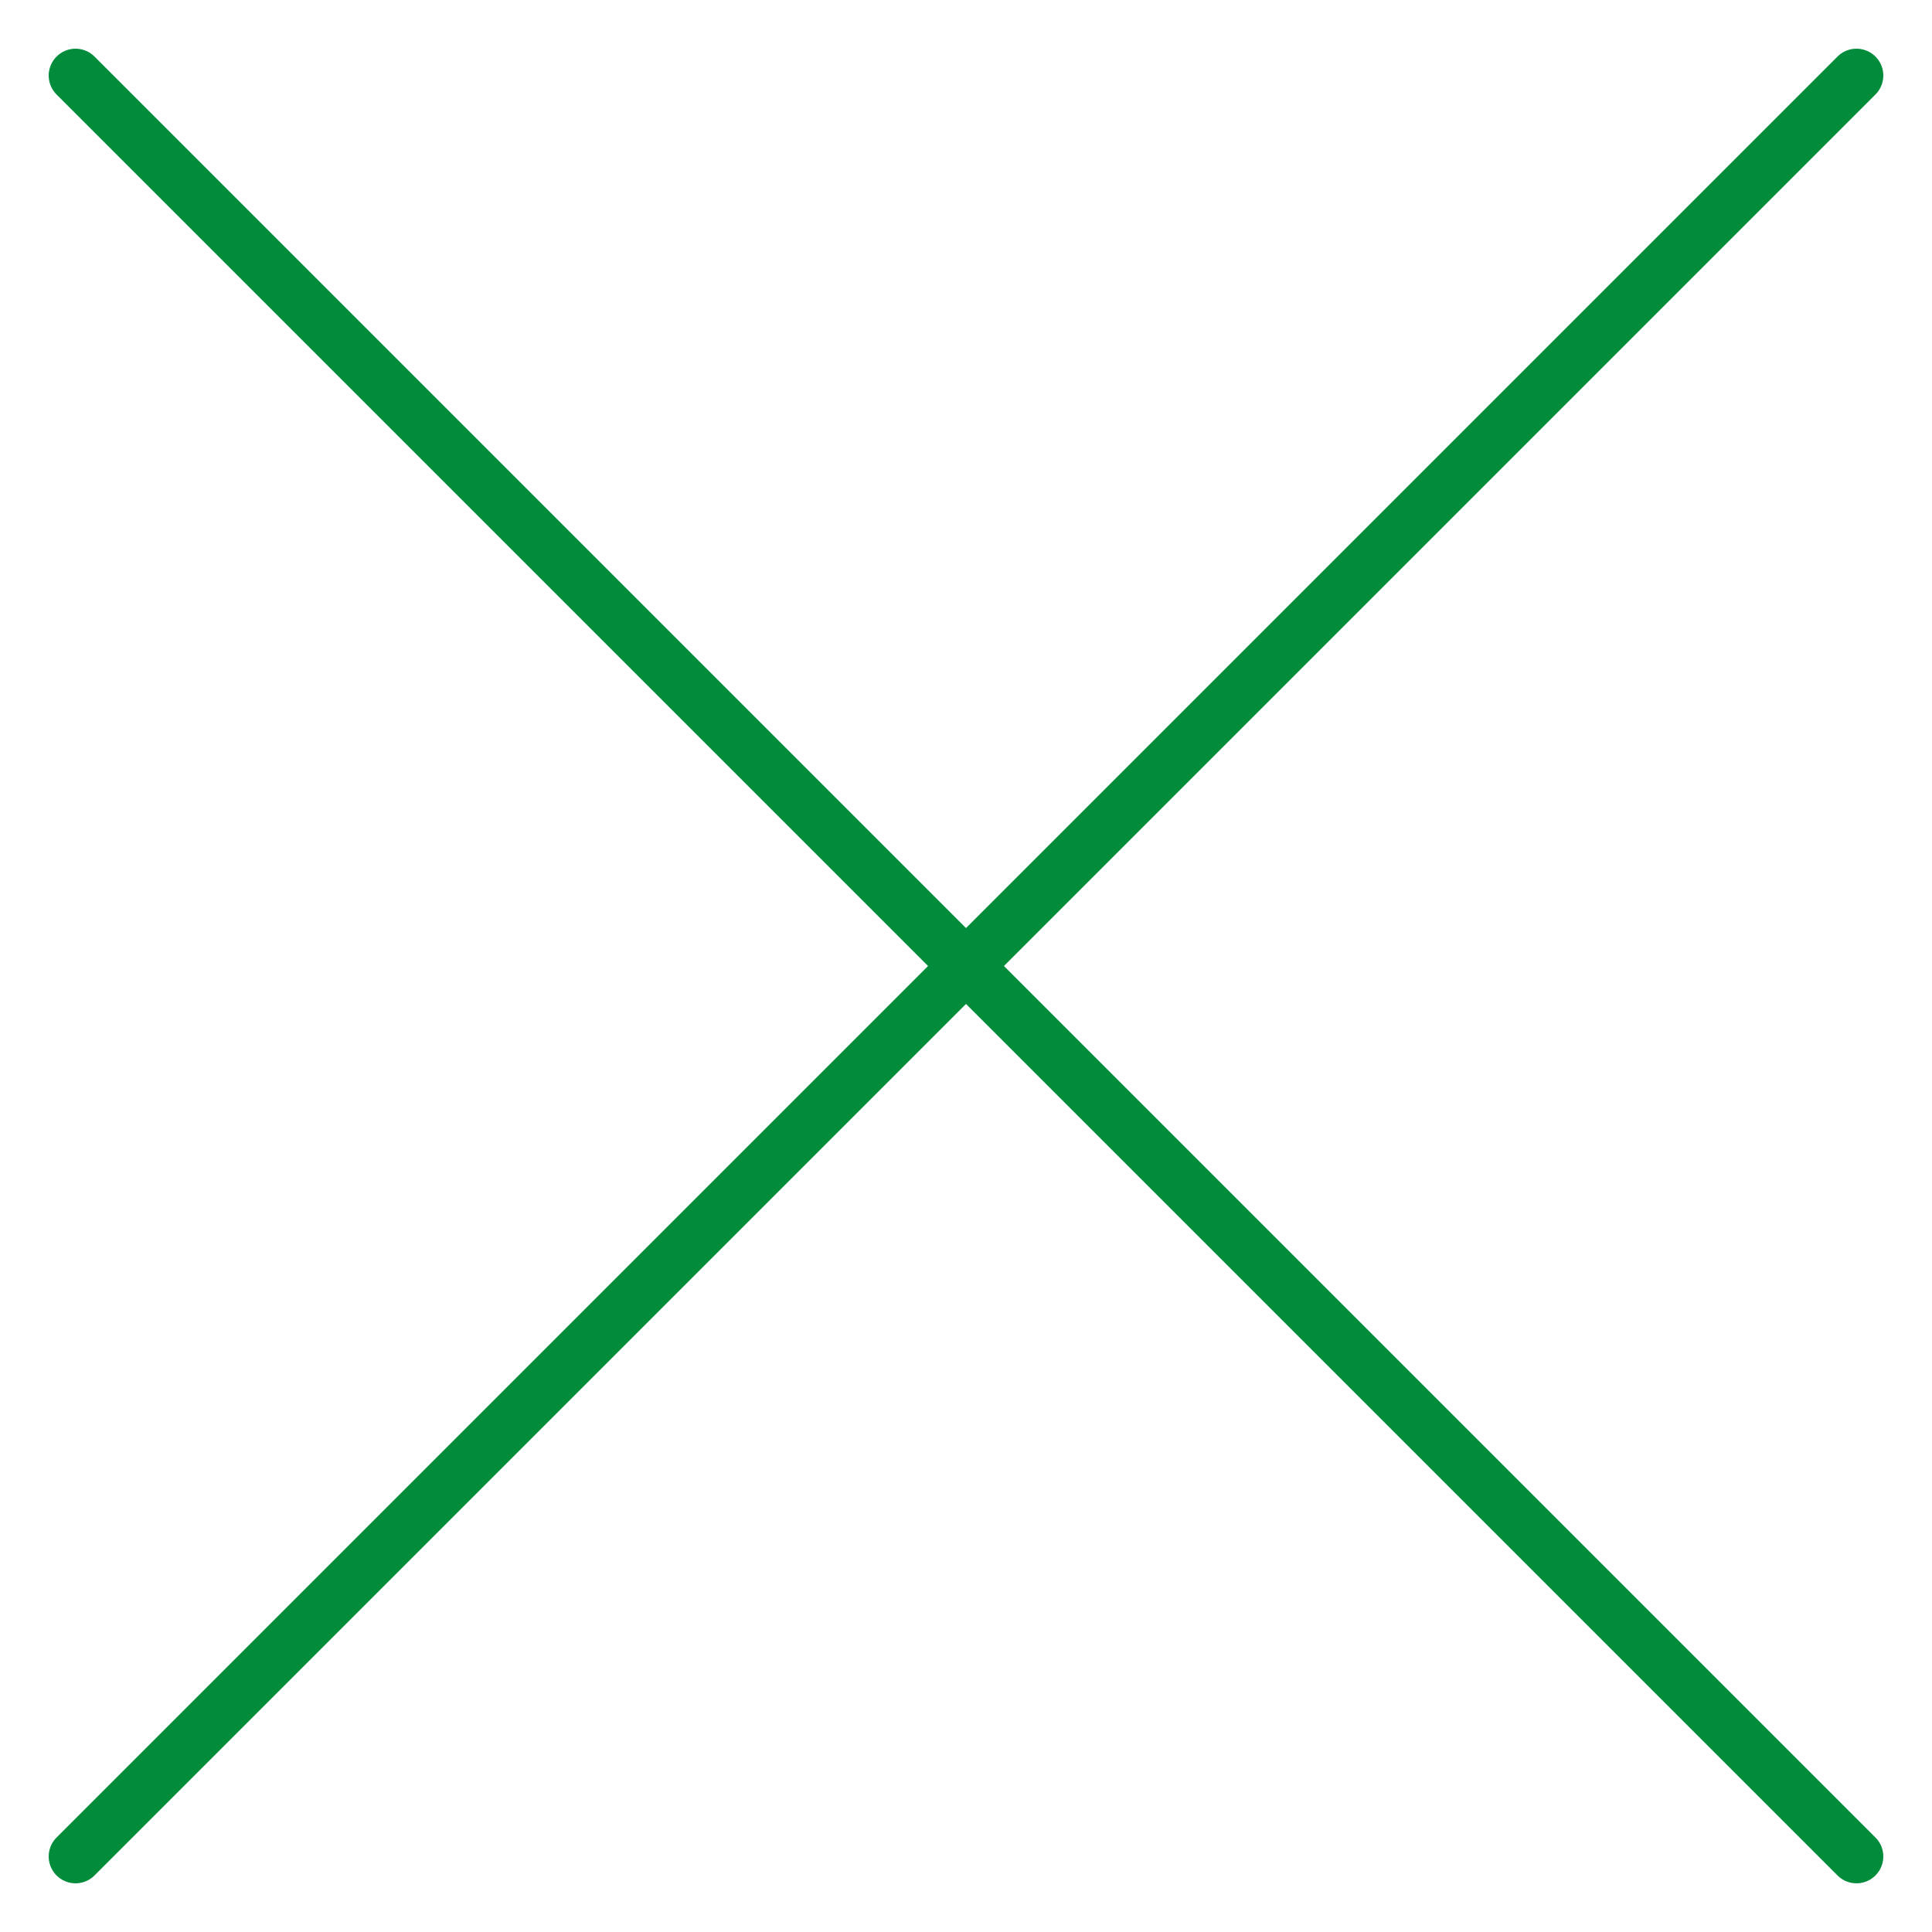
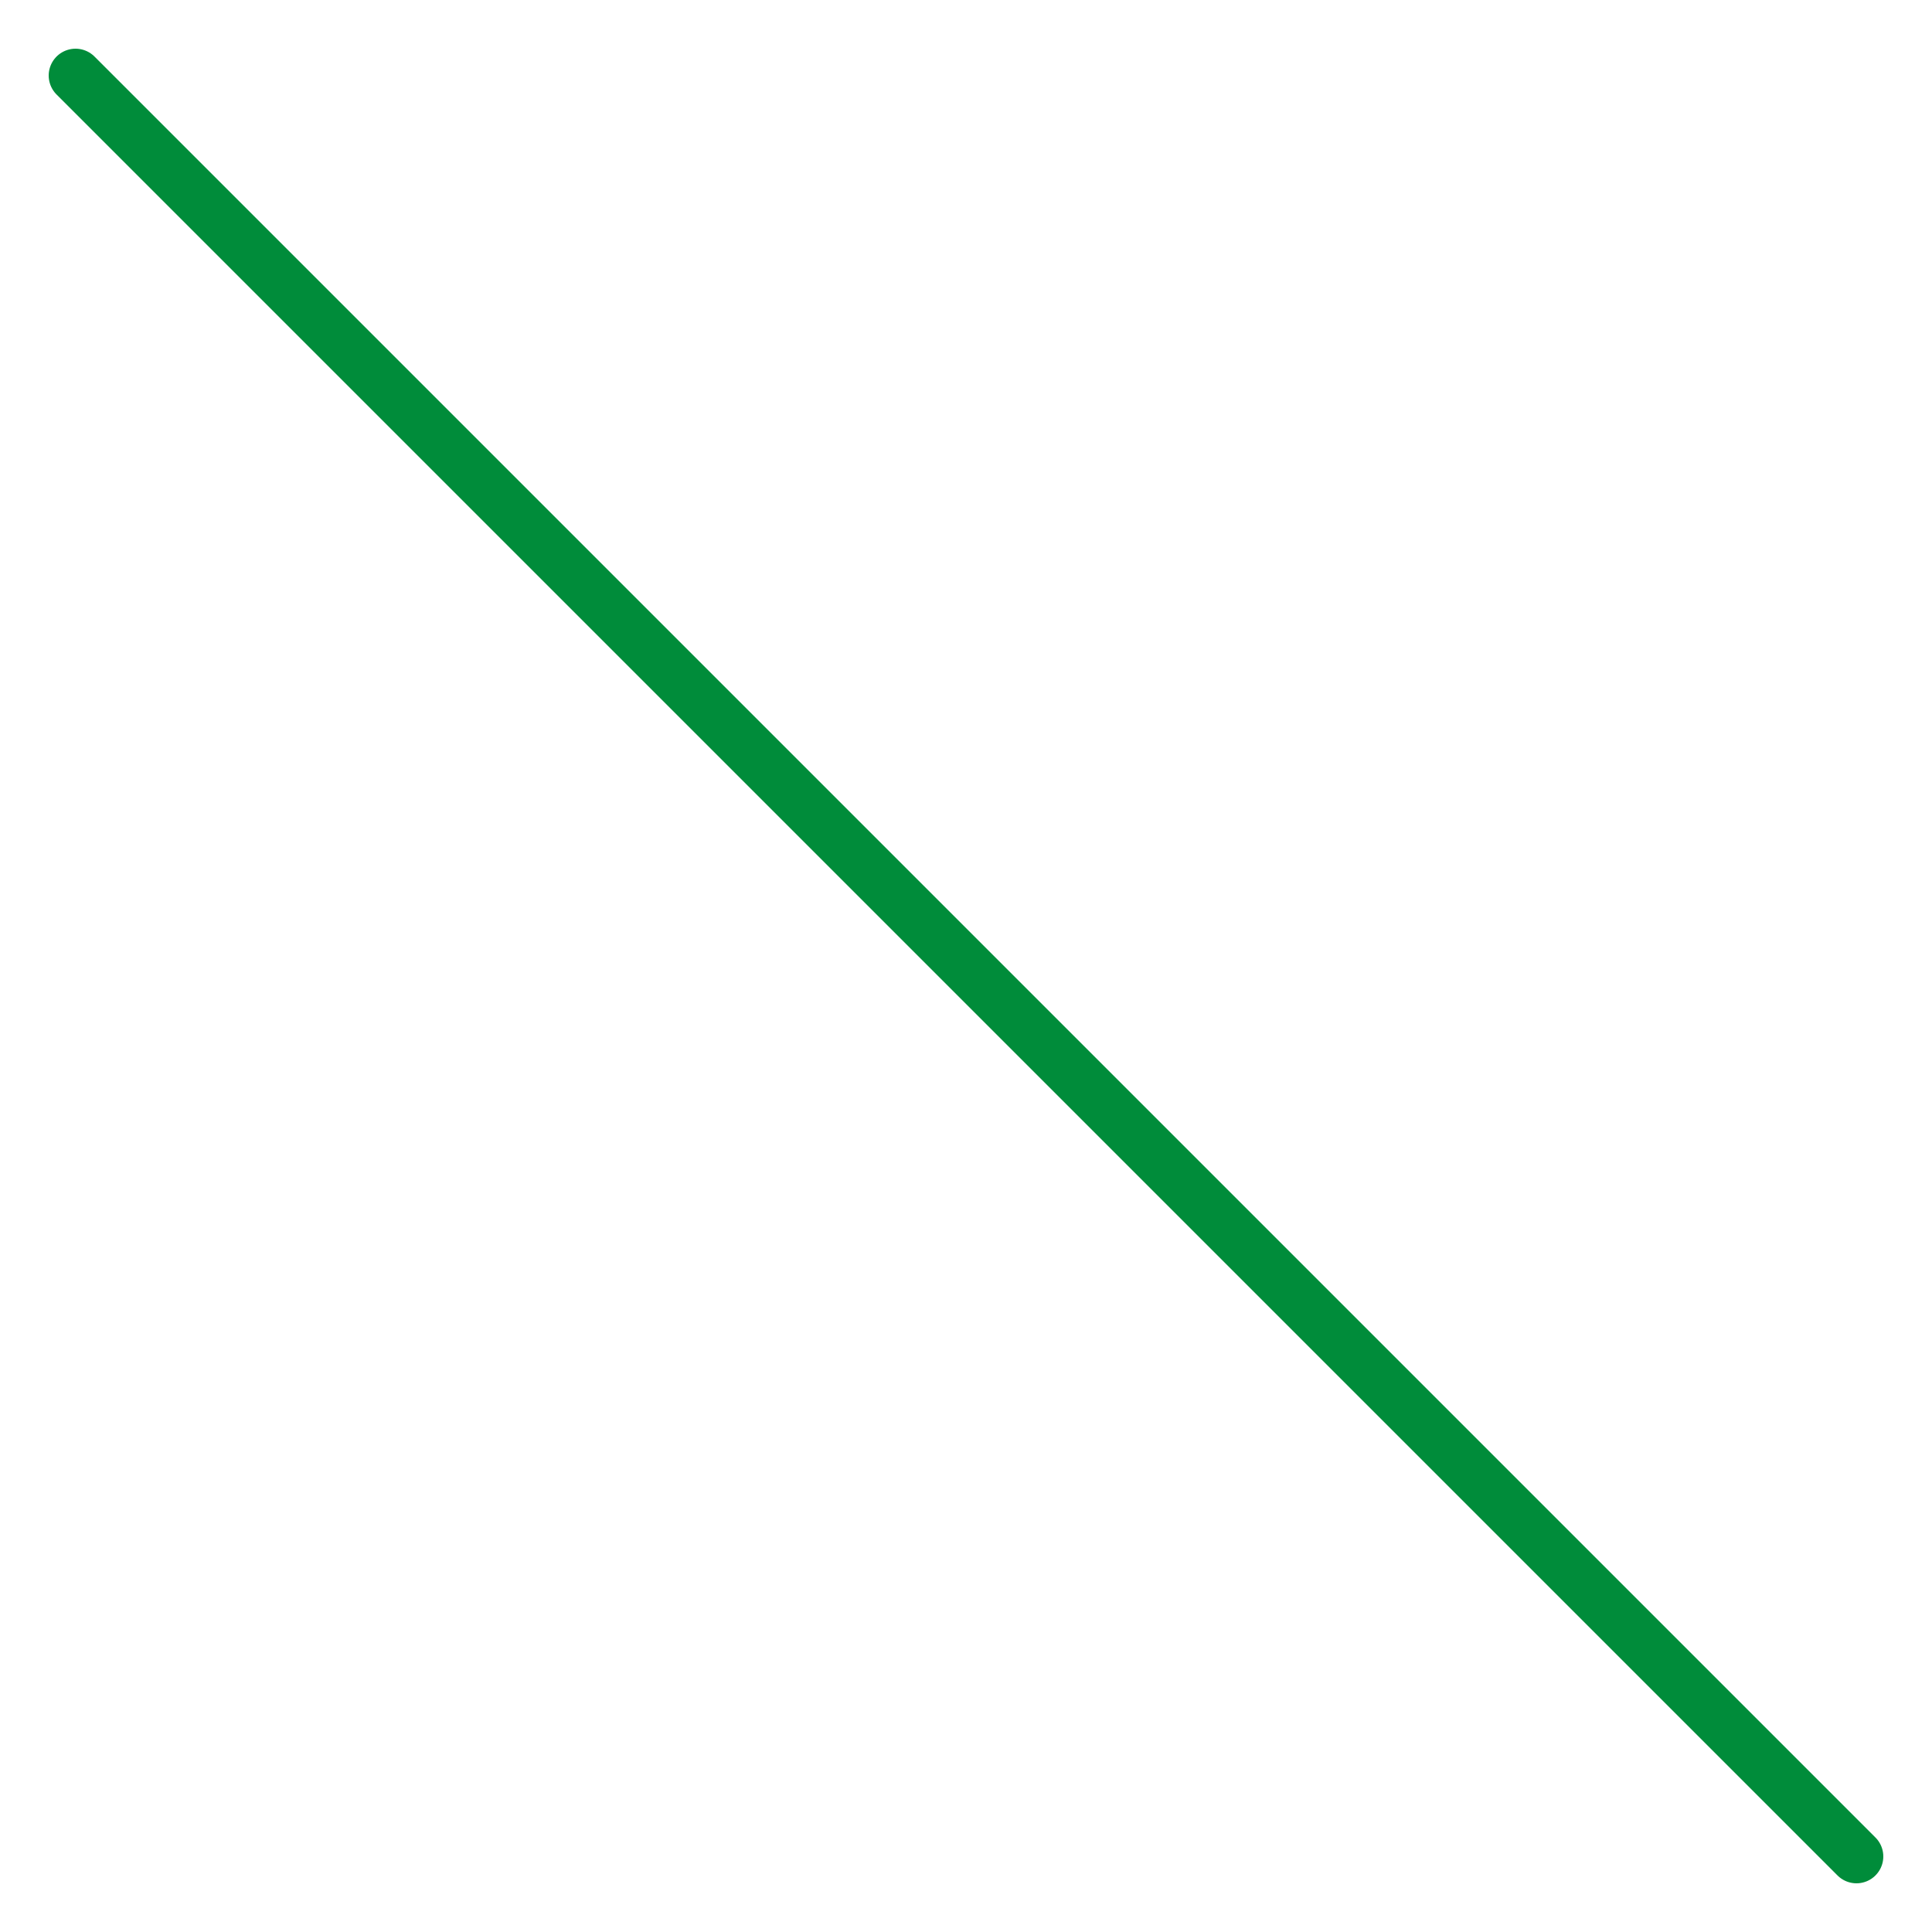
<svg xmlns="http://www.w3.org/2000/svg" version="1.1" id="Layer_1" x="0px" y="0px" width="720px" height="720px" viewBox="0 0 720 720" enable-background="new 0 0 720 720" xml:space="preserve">
  <g>
    <line fill="none" stroke="#008C3A" stroke-width="20" stroke-linecap="round" stroke-miterlimit="10" x1="28.147" y1="28.147" x2="691.853" y2="691.853" />
-     <line fill="none" stroke="#008C3A" stroke-width="20" stroke-linecap="round" stroke-miterlimit="10" x1="28.147" y1="691.853" x2="691.853" y2="28.147" />
  </g>
</svg>